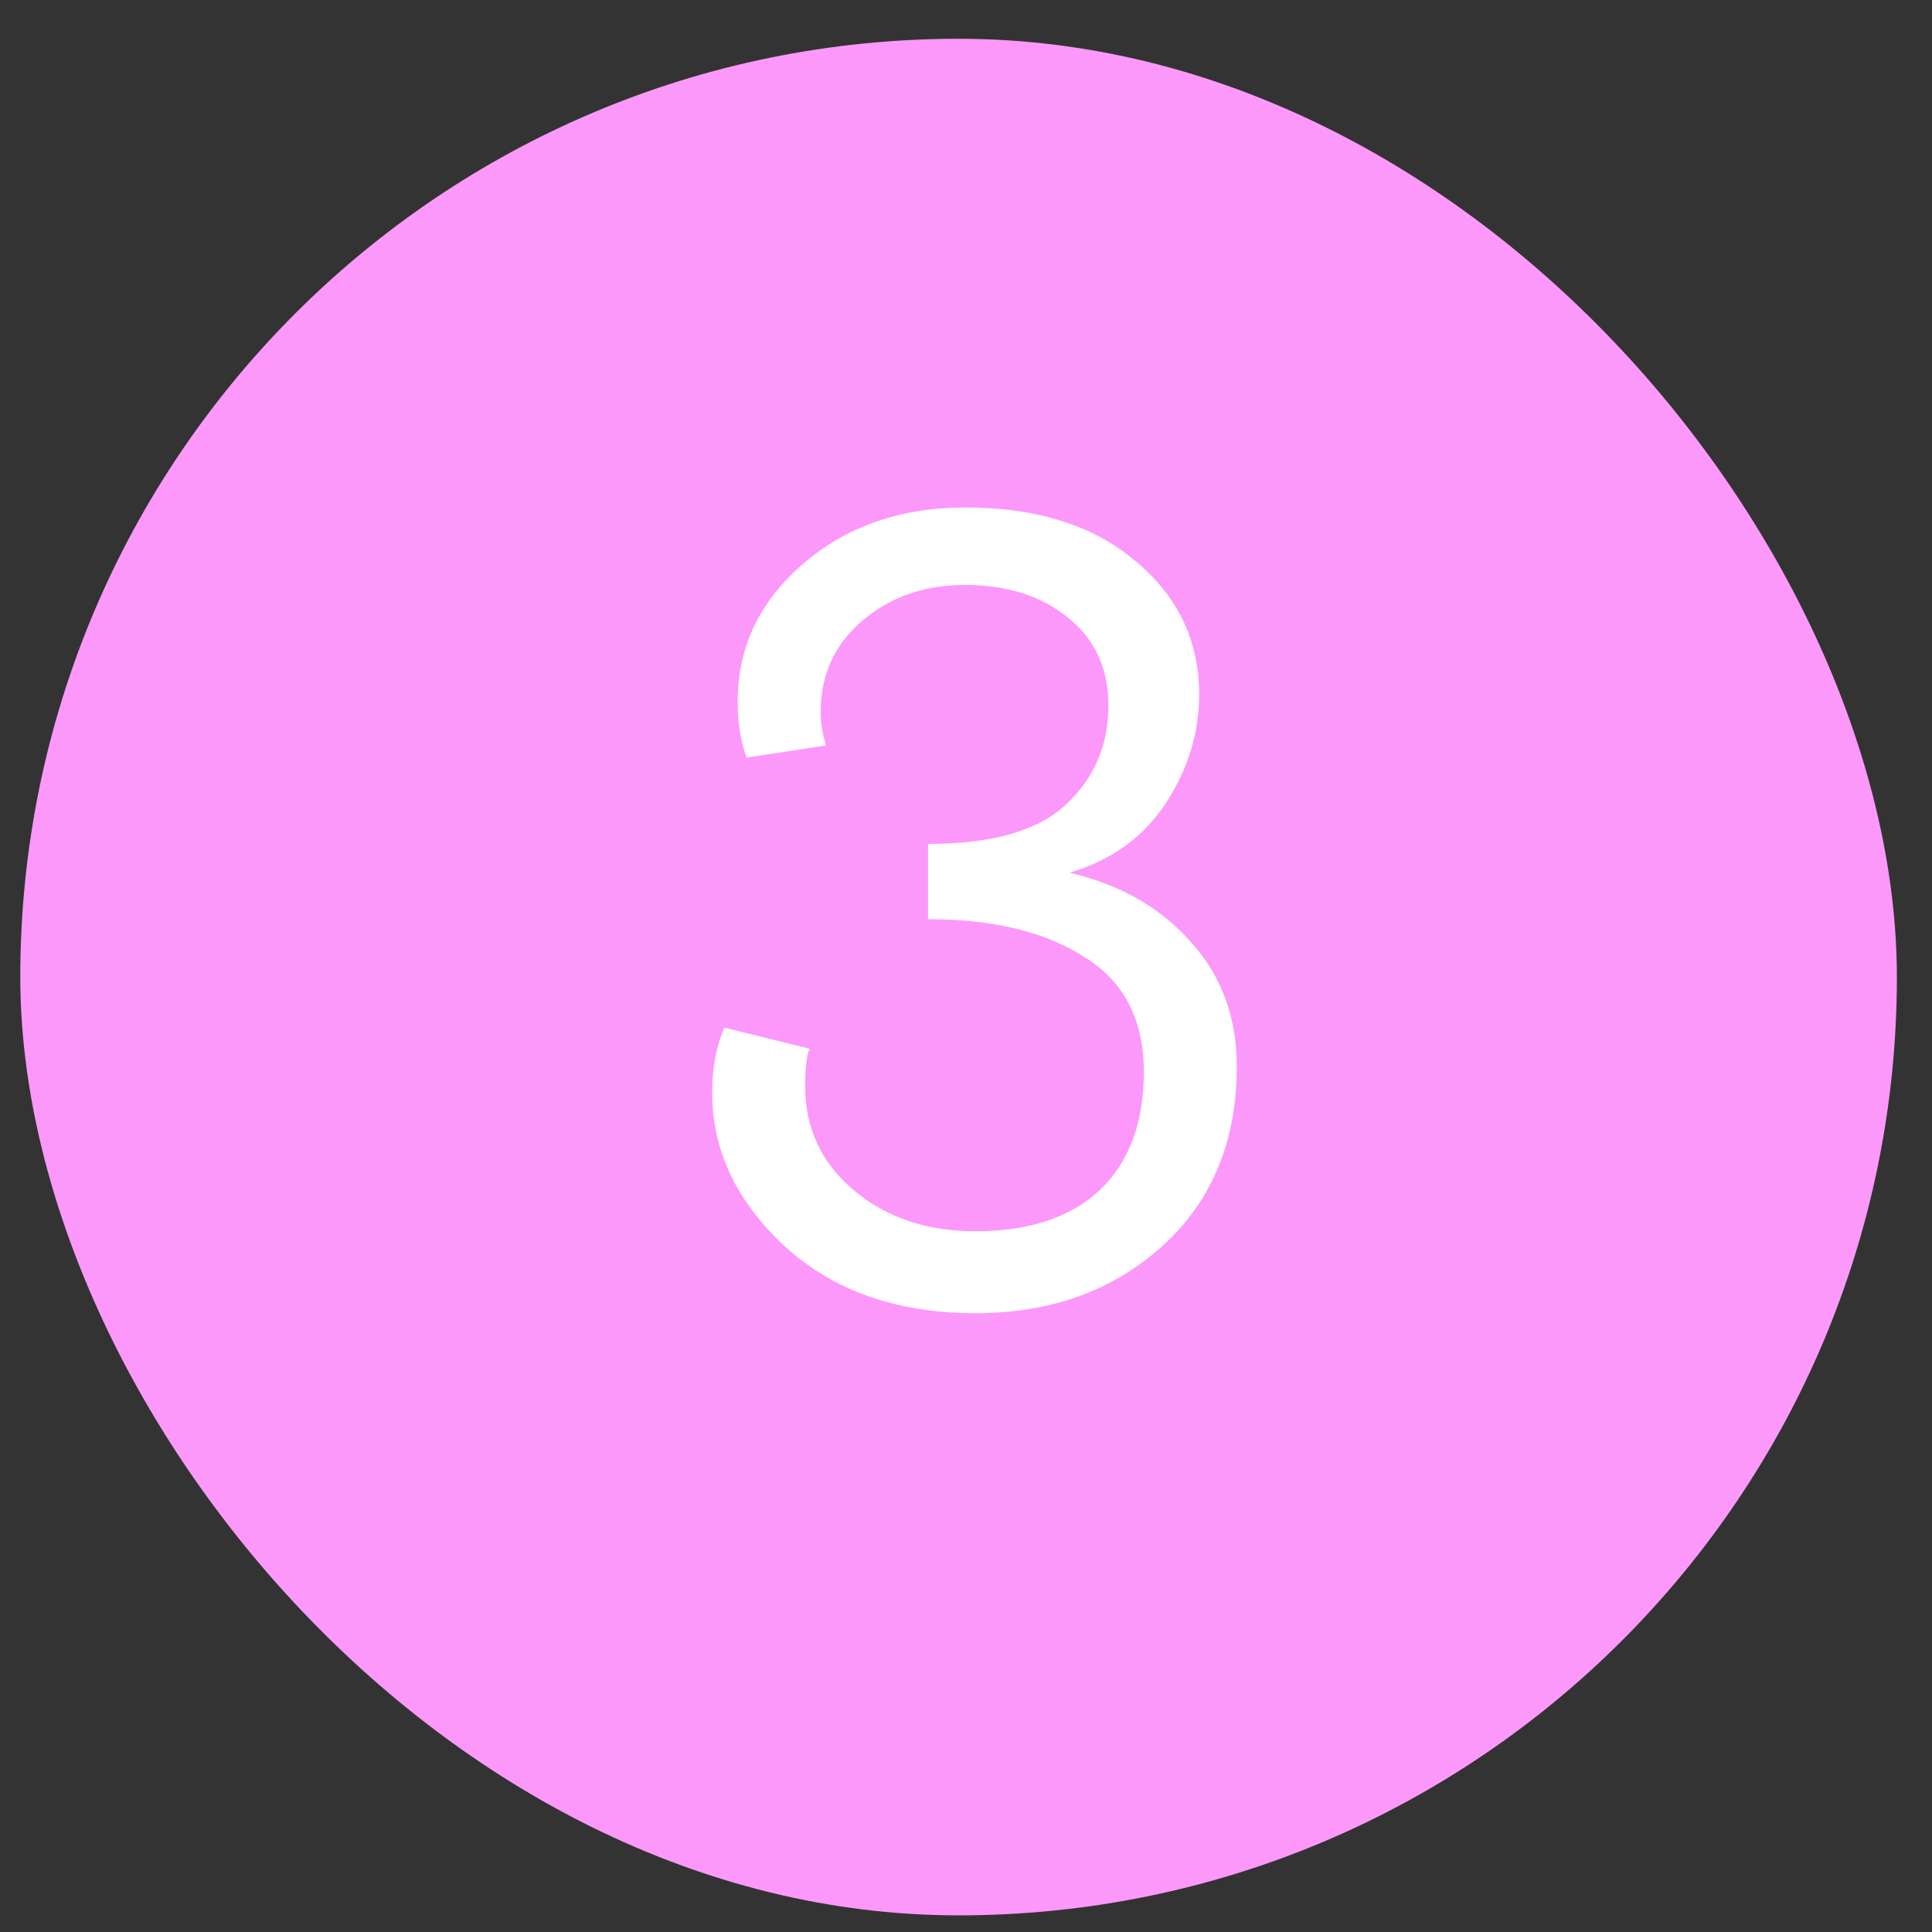
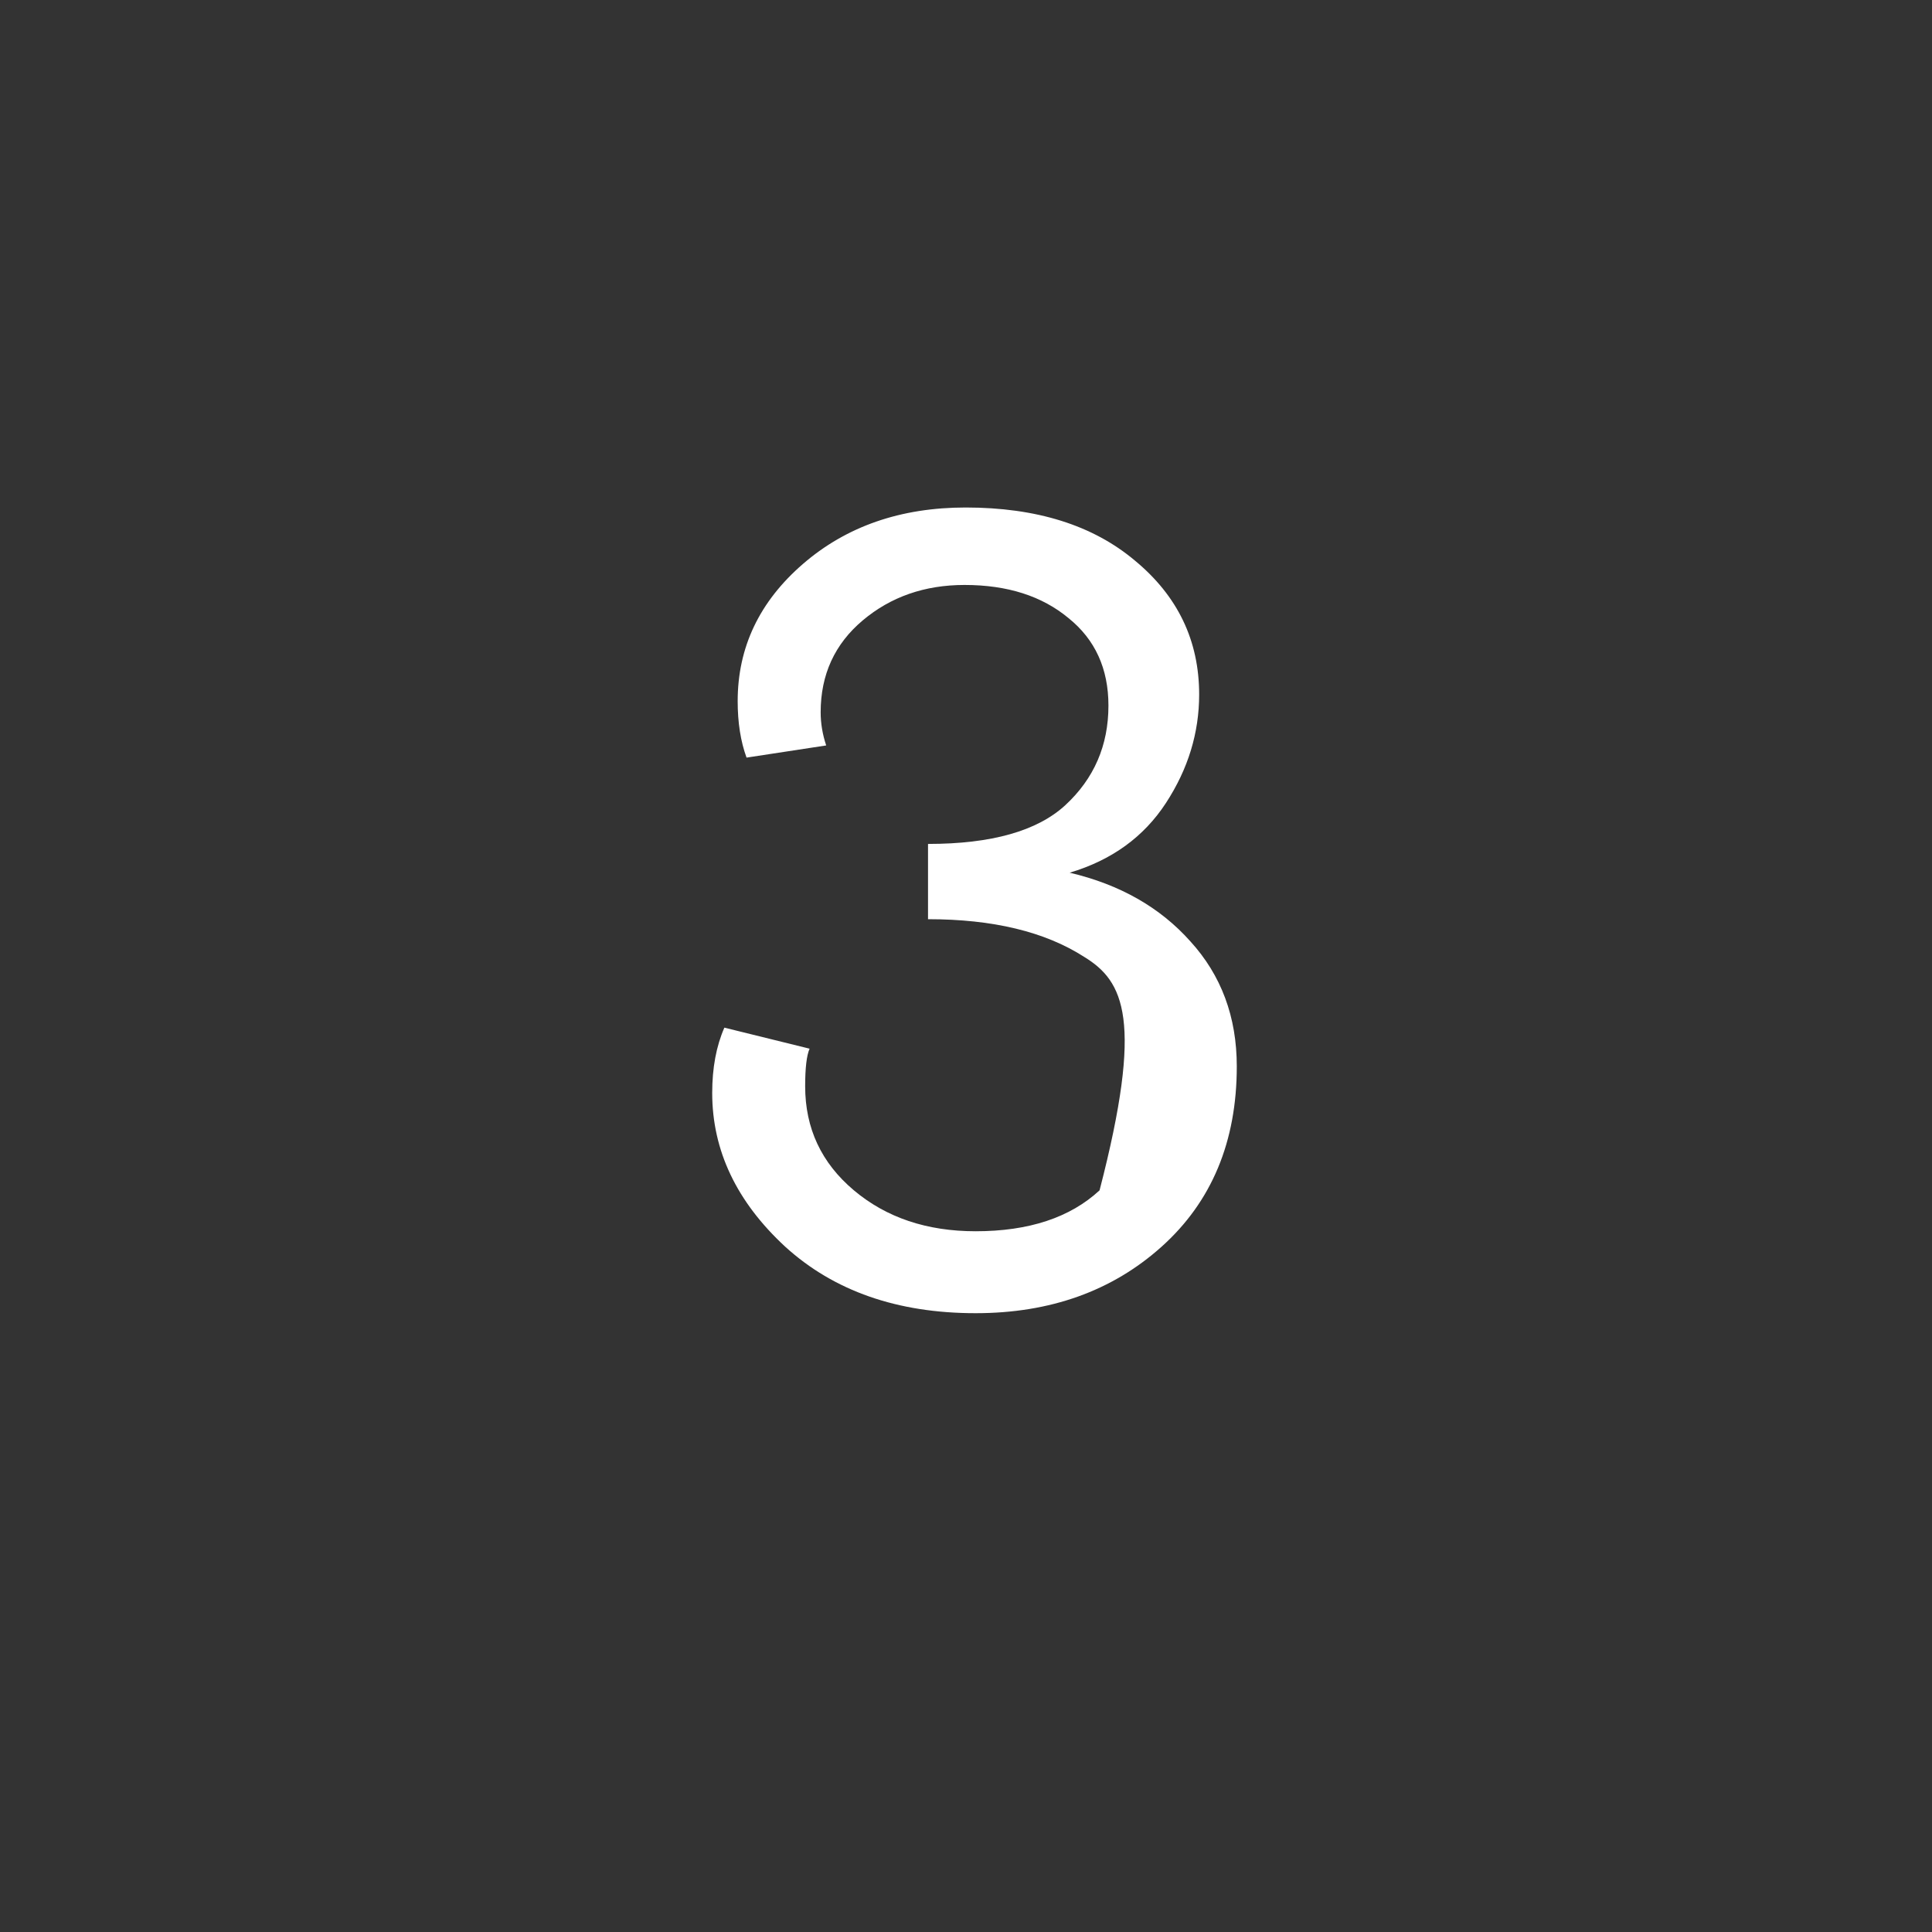
<svg xmlns="http://www.w3.org/2000/svg" width="44" height="44" viewBox="0 0 44 44" fill="none">
  <rect x="0" y="0" width="44" height="44" fill="#333333" stroke="none" />
-   <rect x="0.462" y="0.883" width="42.738" height="42.738" rx="21.369" fill="#FD98FB" />
-   <path d="M16.497 23.404L18.438 23.883C18.371 24.034 18.337 24.32 18.337 24.74C18.337 25.697 18.707 26.487 19.447 27.109C20.186 27.731 21.11 28.041 22.219 28.041C23.429 28.041 24.37 27.731 25.042 27.109C25.714 26.47 26.05 25.571 26.05 24.412C26.05 23.219 25.596 22.345 24.689 21.791C23.798 21.219 22.614 20.934 21.135 20.934V19.22C22.58 19.22 23.622 18.926 24.261 18.338C24.916 17.733 25.244 16.977 25.244 16.069C25.244 15.229 24.941 14.565 24.336 14.078C23.731 13.574 22.942 13.322 21.967 13.322C21.06 13.322 20.287 13.591 19.648 14.129C19.01 14.666 18.69 15.364 18.69 16.221C18.69 16.473 18.732 16.725 18.816 16.977L17.002 17.254C16.867 16.884 16.8 16.456 16.8 15.969C16.8 14.742 17.296 13.7 18.287 12.843C19.278 11.986 20.514 11.558 21.992 11.558C23.605 11.558 24.891 11.961 25.848 12.768C26.823 13.574 27.31 14.591 27.31 15.817C27.31 16.691 27.058 17.514 26.554 18.287C26.05 19.06 25.319 19.59 24.361 19.875C25.504 20.144 26.42 20.665 27.109 21.438C27.814 22.211 28.167 23.16 28.167 24.286C28.167 26 27.596 27.369 26.453 28.394C25.328 29.402 23.916 29.907 22.219 29.907C20.438 29.907 18.993 29.402 17.884 28.394C16.775 27.369 16.22 26.201 16.22 24.891C16.22 24.32 16.313 23.824 16.497 23.404Z" fill="white" />
+   <path d="M16.497 23.404L18.438 23.883C18.371 24.034 18.337 24.32 18.337 24.74C18.337 25.697 18.707 26.487 19.447 27.109C20.186 27.731 21.11 28.041 22.219 28.041C23.429 28.041 24.37 27.731 25.042 27.109C26.05 23.219 25.596 22.345 24.689 21.791C23.798 21.219 22.614 20.934 21.135 20.934V19.22C22.58 19.22 23.622 18.926 24.261 18.338C24.916 17.733 25.244 16.977 25.244 16.069C25.244 15.229 24.941 14.565 24.336 14.078C23.731 13.574 22.942 13.322 21.967 13.322C21.06 13.322 20.287 13.591 19.648 14.129C19.01 14.666 18.69 15.364 18.69 16.221C18.69 16.473 18.732 16.725 18.816 16.977L17.002 17.254C16.867 16.884 16.8 16.456 16.8 15.969C16.8 14.742 17.296 13.7 18.287 12.843C19.278 11.986 20.514 11.558 21.992 11.558C23.605 11.558 24.891 11.961 25.848 12.768C26.823 13.574 27.31 14.591 27.31 15.817C27.31 16.691 27.058 17.514 26.554 18.287C26.05 19.06 25.319 19.59 24.361 19.875C25.504 20.144 26.42 20.665 27.109 21.438C27.814 22.211 28.167 23.16 28.167 24.286C28.167 26 27.596 27.369 26.453 28.394C25.328 29.402 23.916 29.907 22.219 29.907C20.438 29.907 18.993 29.402 17.884 28.394C16.775 27.369 16.22 26.201 16.22 24.891C16.22 24.32 16.313 23.824 16.497 23.404Z" fill="white" />
</svg>